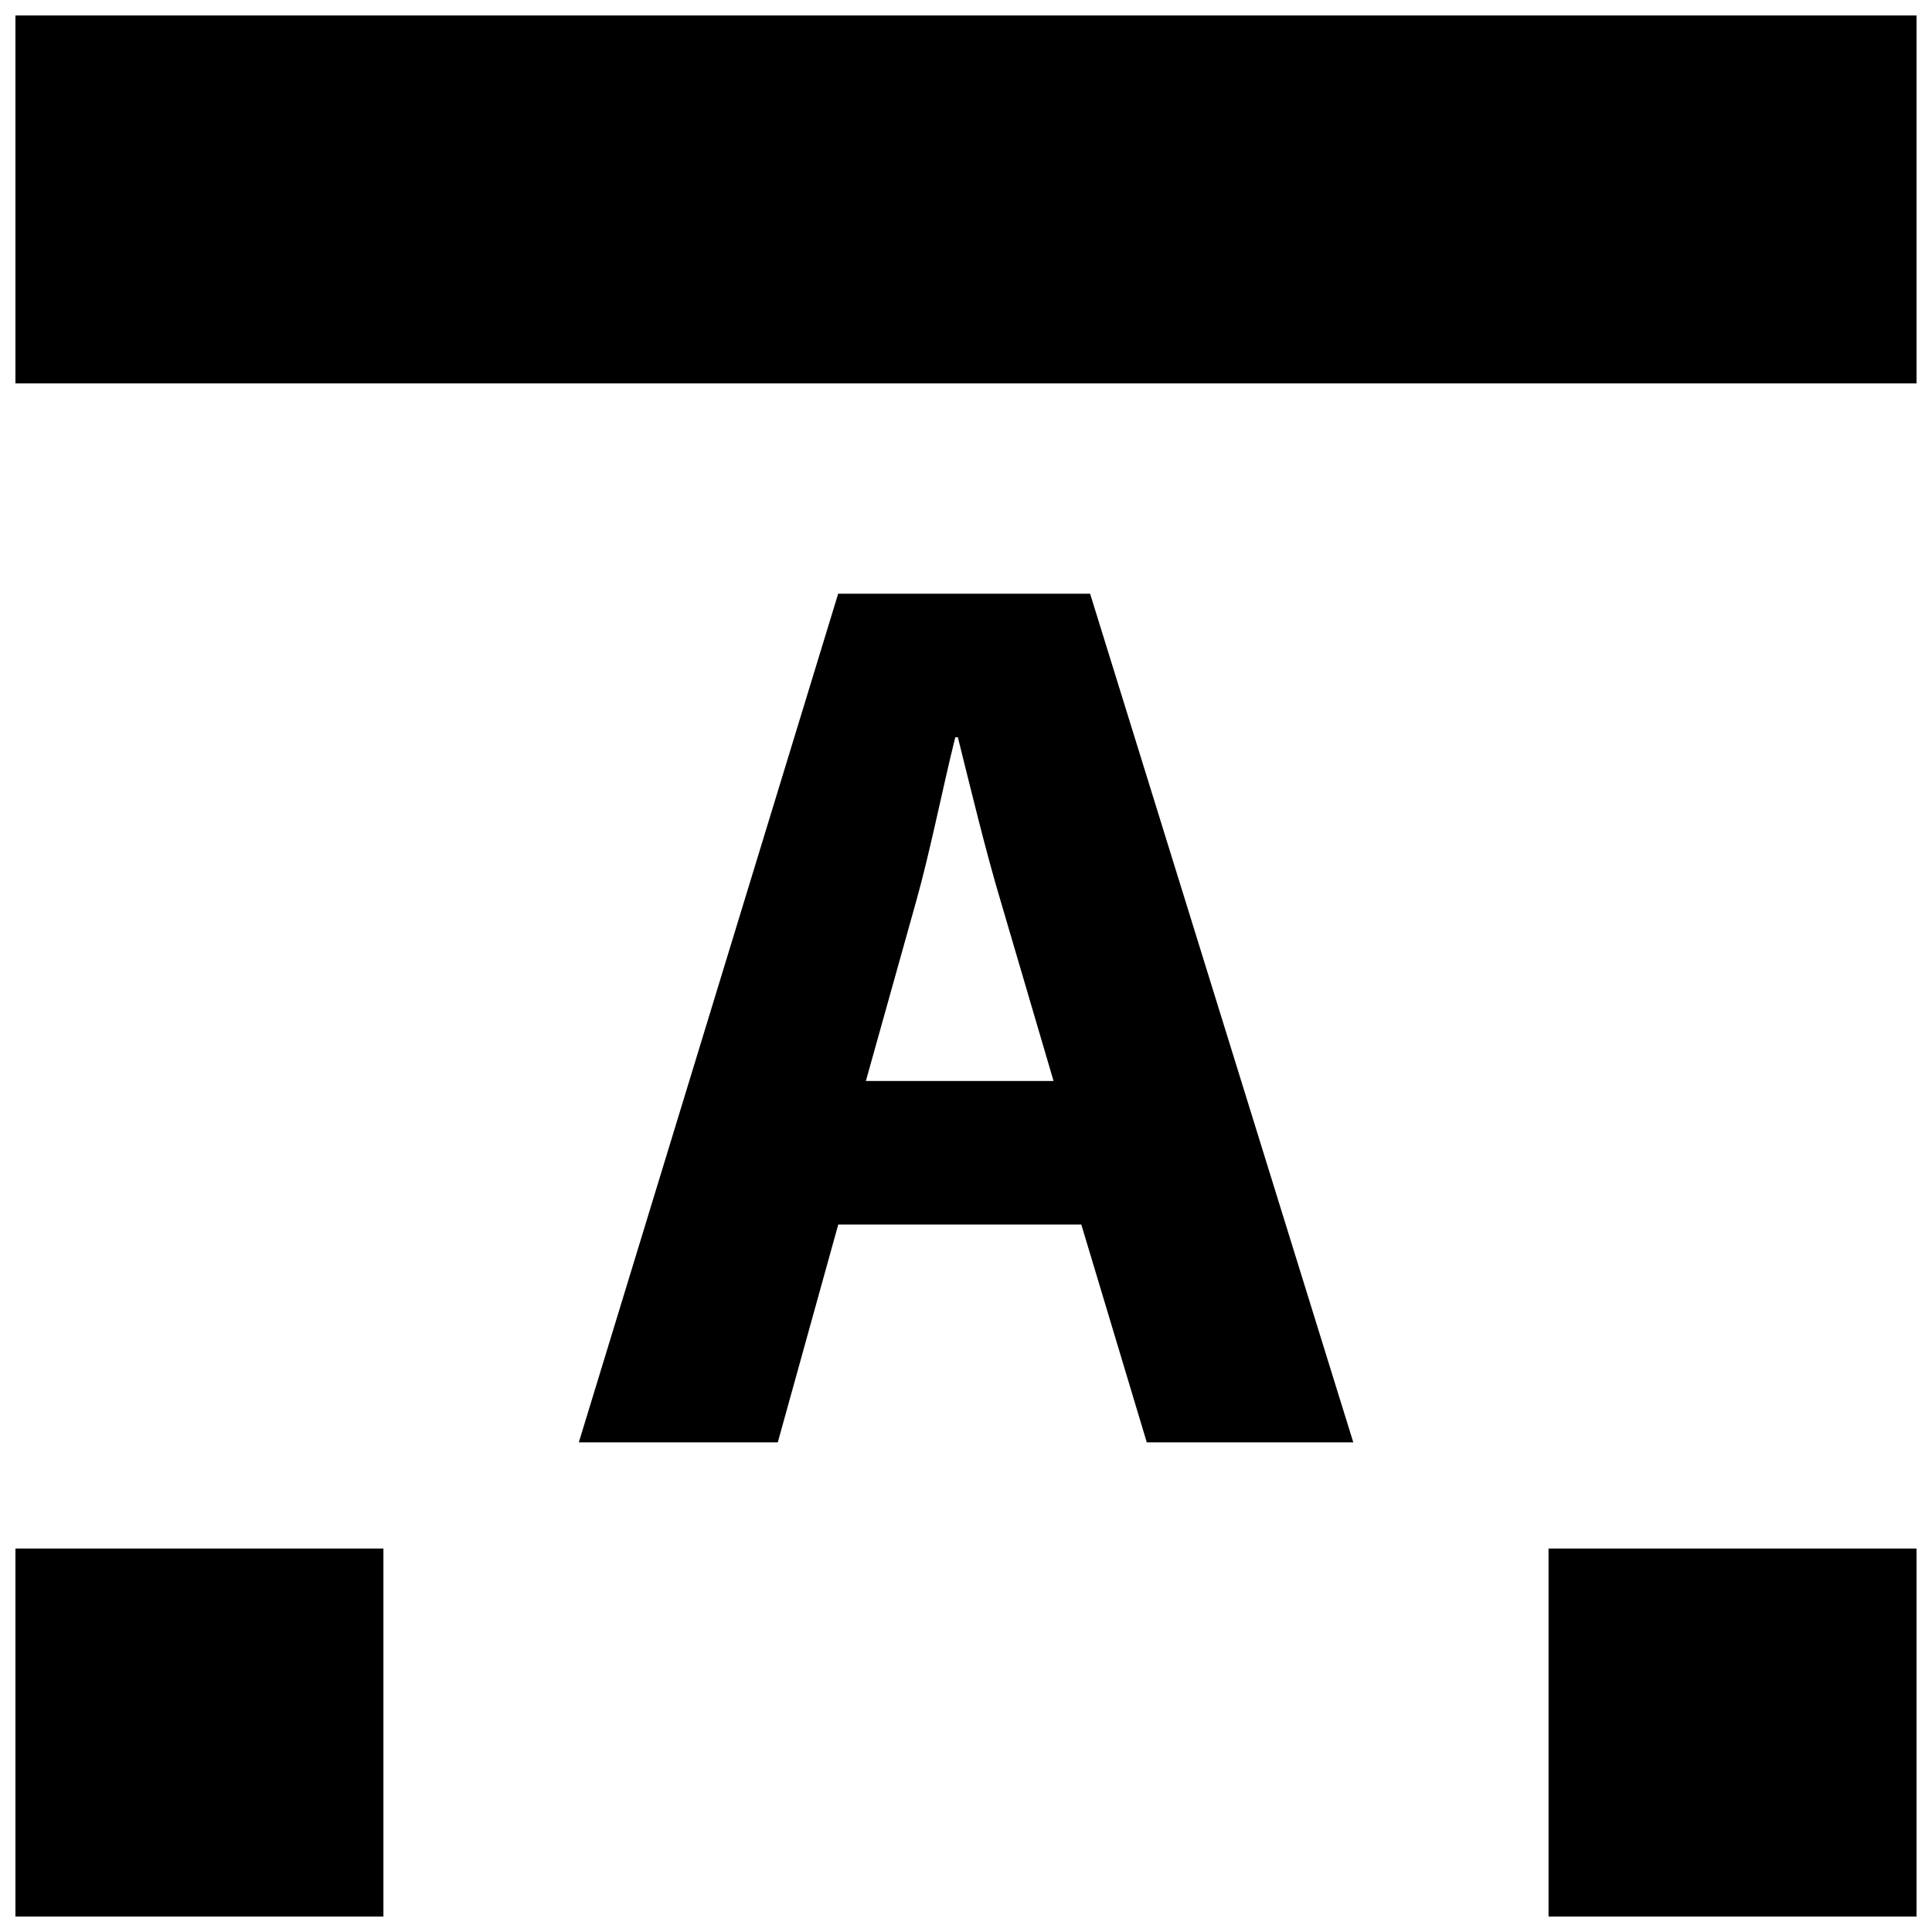
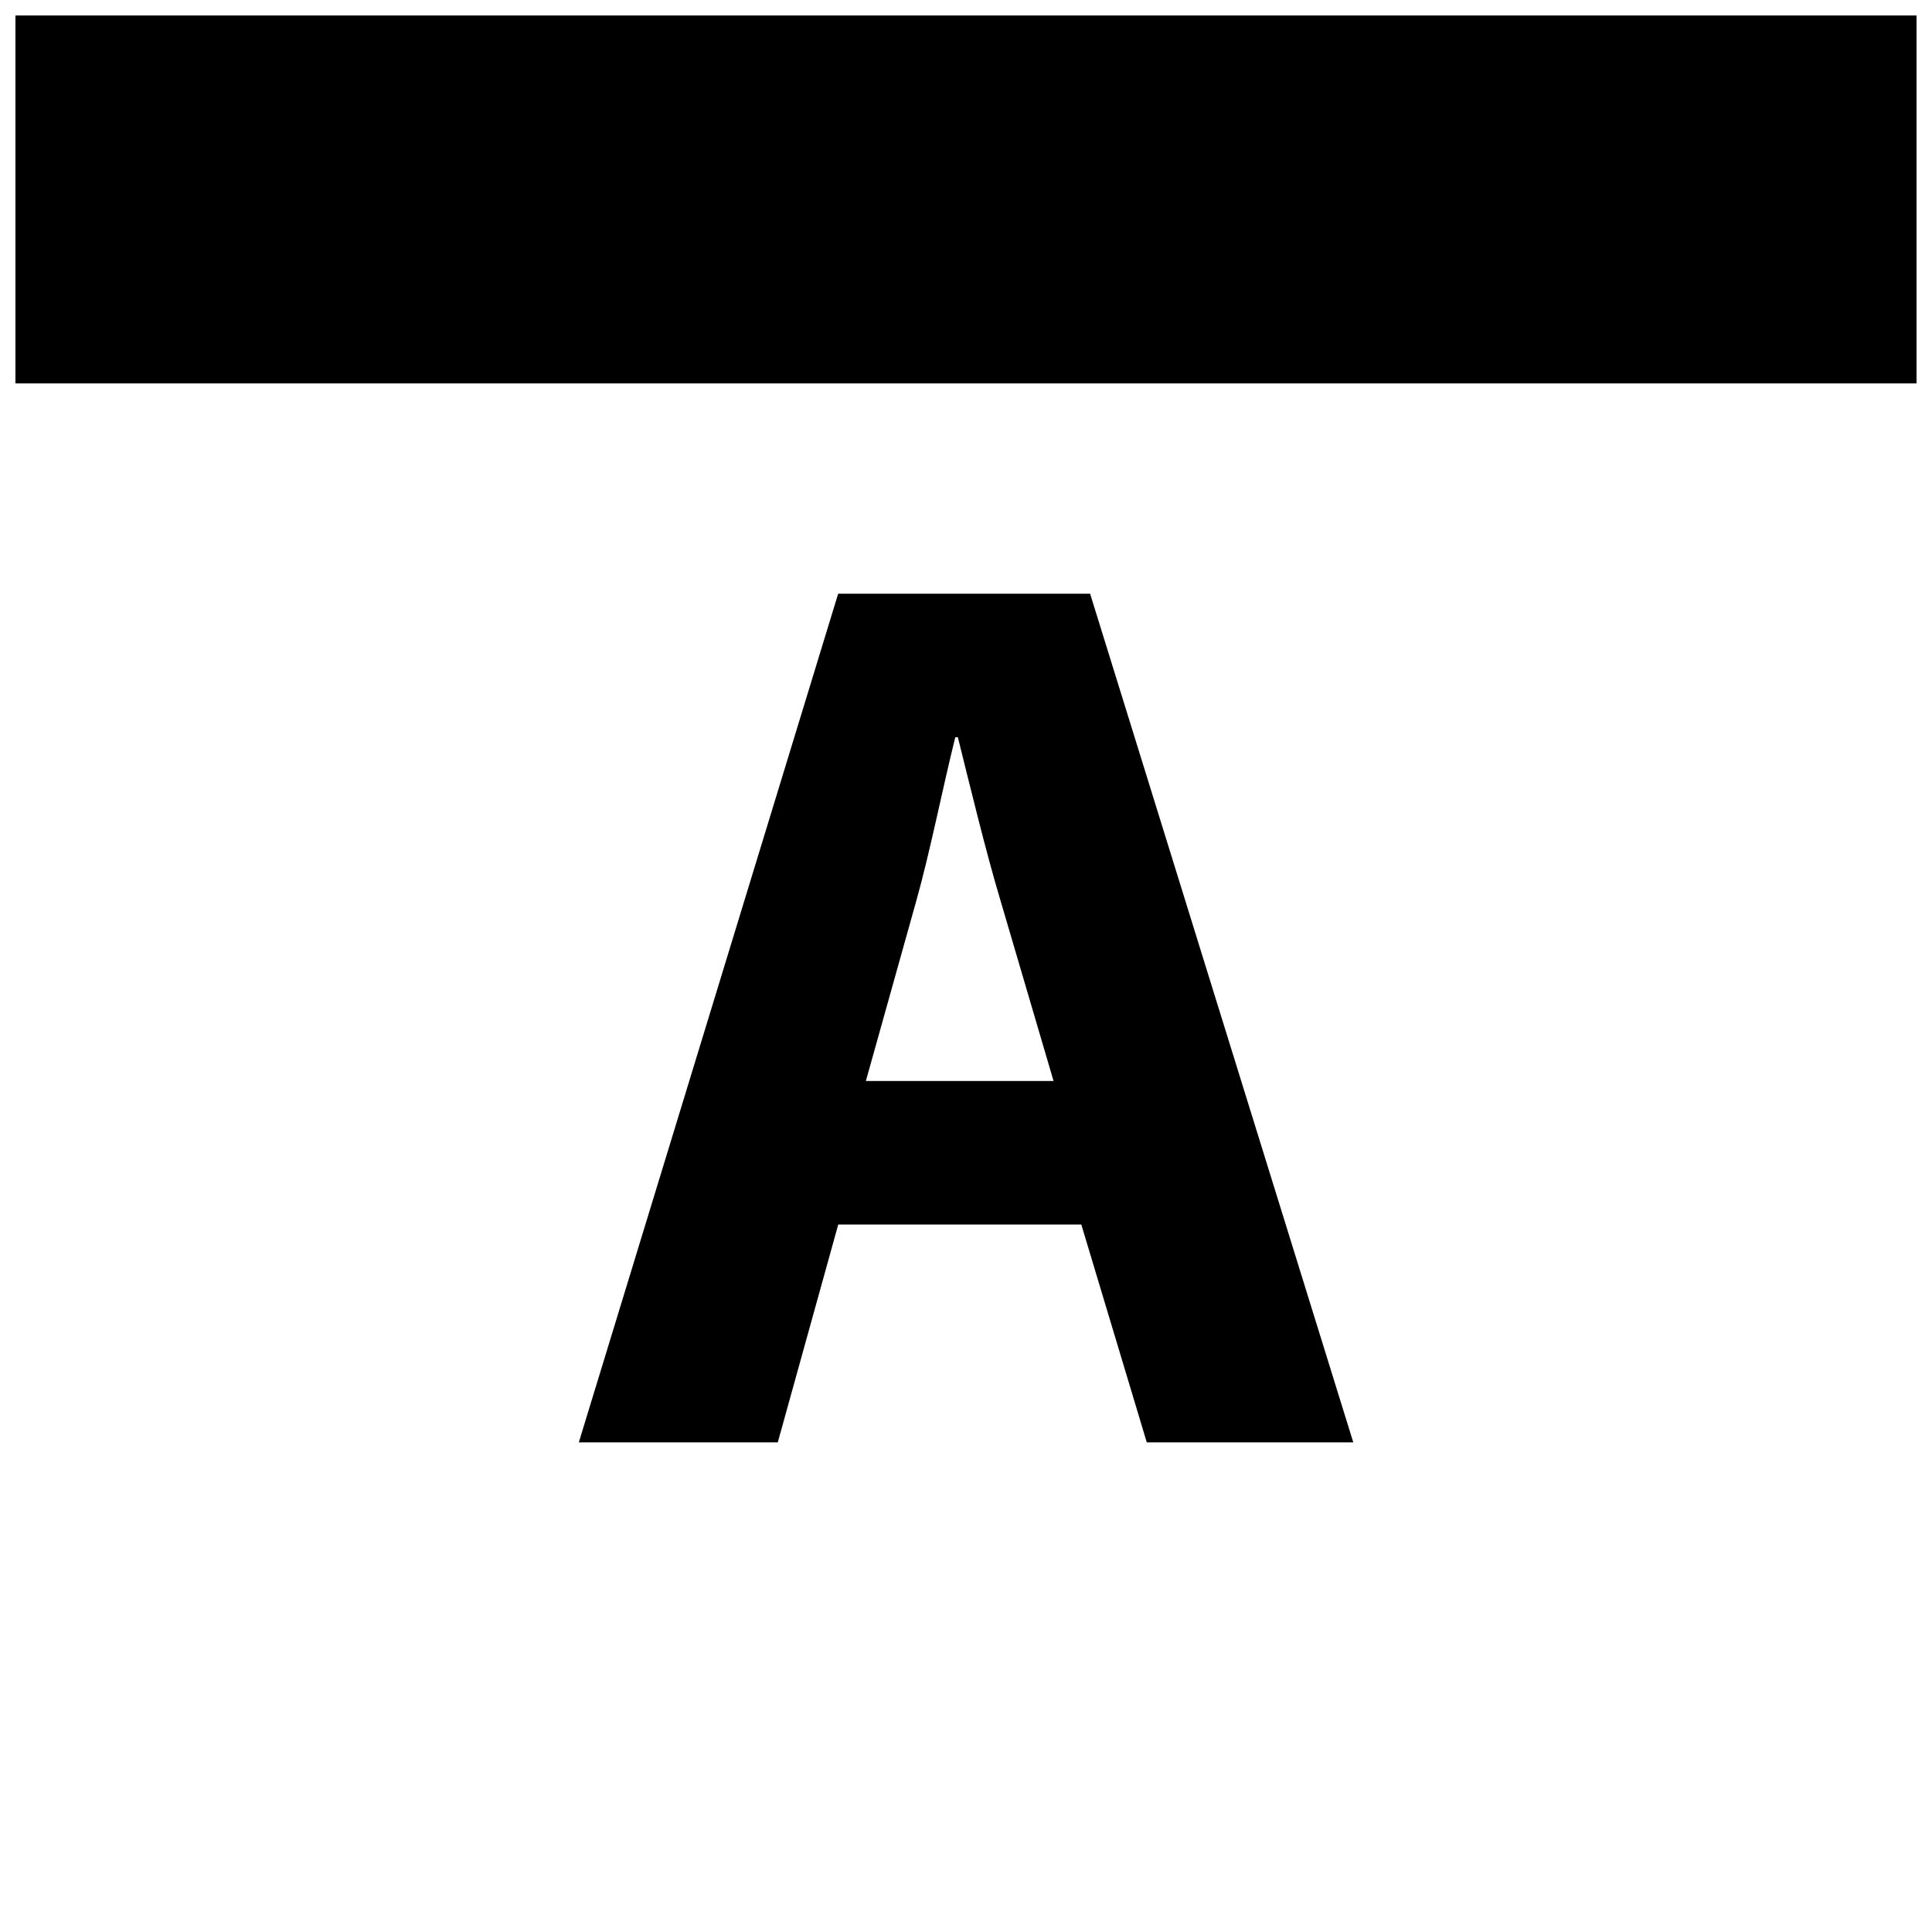
<svg xmlns="http://www.w3.org/2000/svg" width="800px" height="800px" version="1.1" viewBox="144 144 512 512">
  <defs>
    <clipPath id="c">
      <path d="m148.09 554h97.906v97.902h-97.906z" />
    </clipPath>
    <clipPath id="b">
      <path d="m148.09 148.09h503.81v97.906h-503.81z" />
    </clipPath>
    <clipPath id="a">
      <path d="m554 554h97.902v97.902h-97.902z" />
    </clipPath>
  </defs>
  <g clip-path="url(#c)">
-     <path d="m148.09 554.38h97.52v97.52h-97.52z" />
-   </g>
+     </g>
  <g clip-path="url(#b)">
    <path d="m148.09 148.09h503.81v97.52h-503.81z" />
  </g>
  <g clip-path="url(#a)">
-     <path d="m554.38 554.38h97.52v97.52h-97.52z" />
-   </g>
+     </g>
  <path d="m366.13 301.32-68.738 224.92h52.727l16.027-57.734h64.41l17.352 57.734h54.727l-69.746-224.9h-66.758zm7.336 129.15 13.352-47.703c3.668-13.02 7.008-30.039 10.344-43.391h0.676c3.336 13.352 7.336 30.039 11.336 43.391l14.027 47.703z" />
</svg>